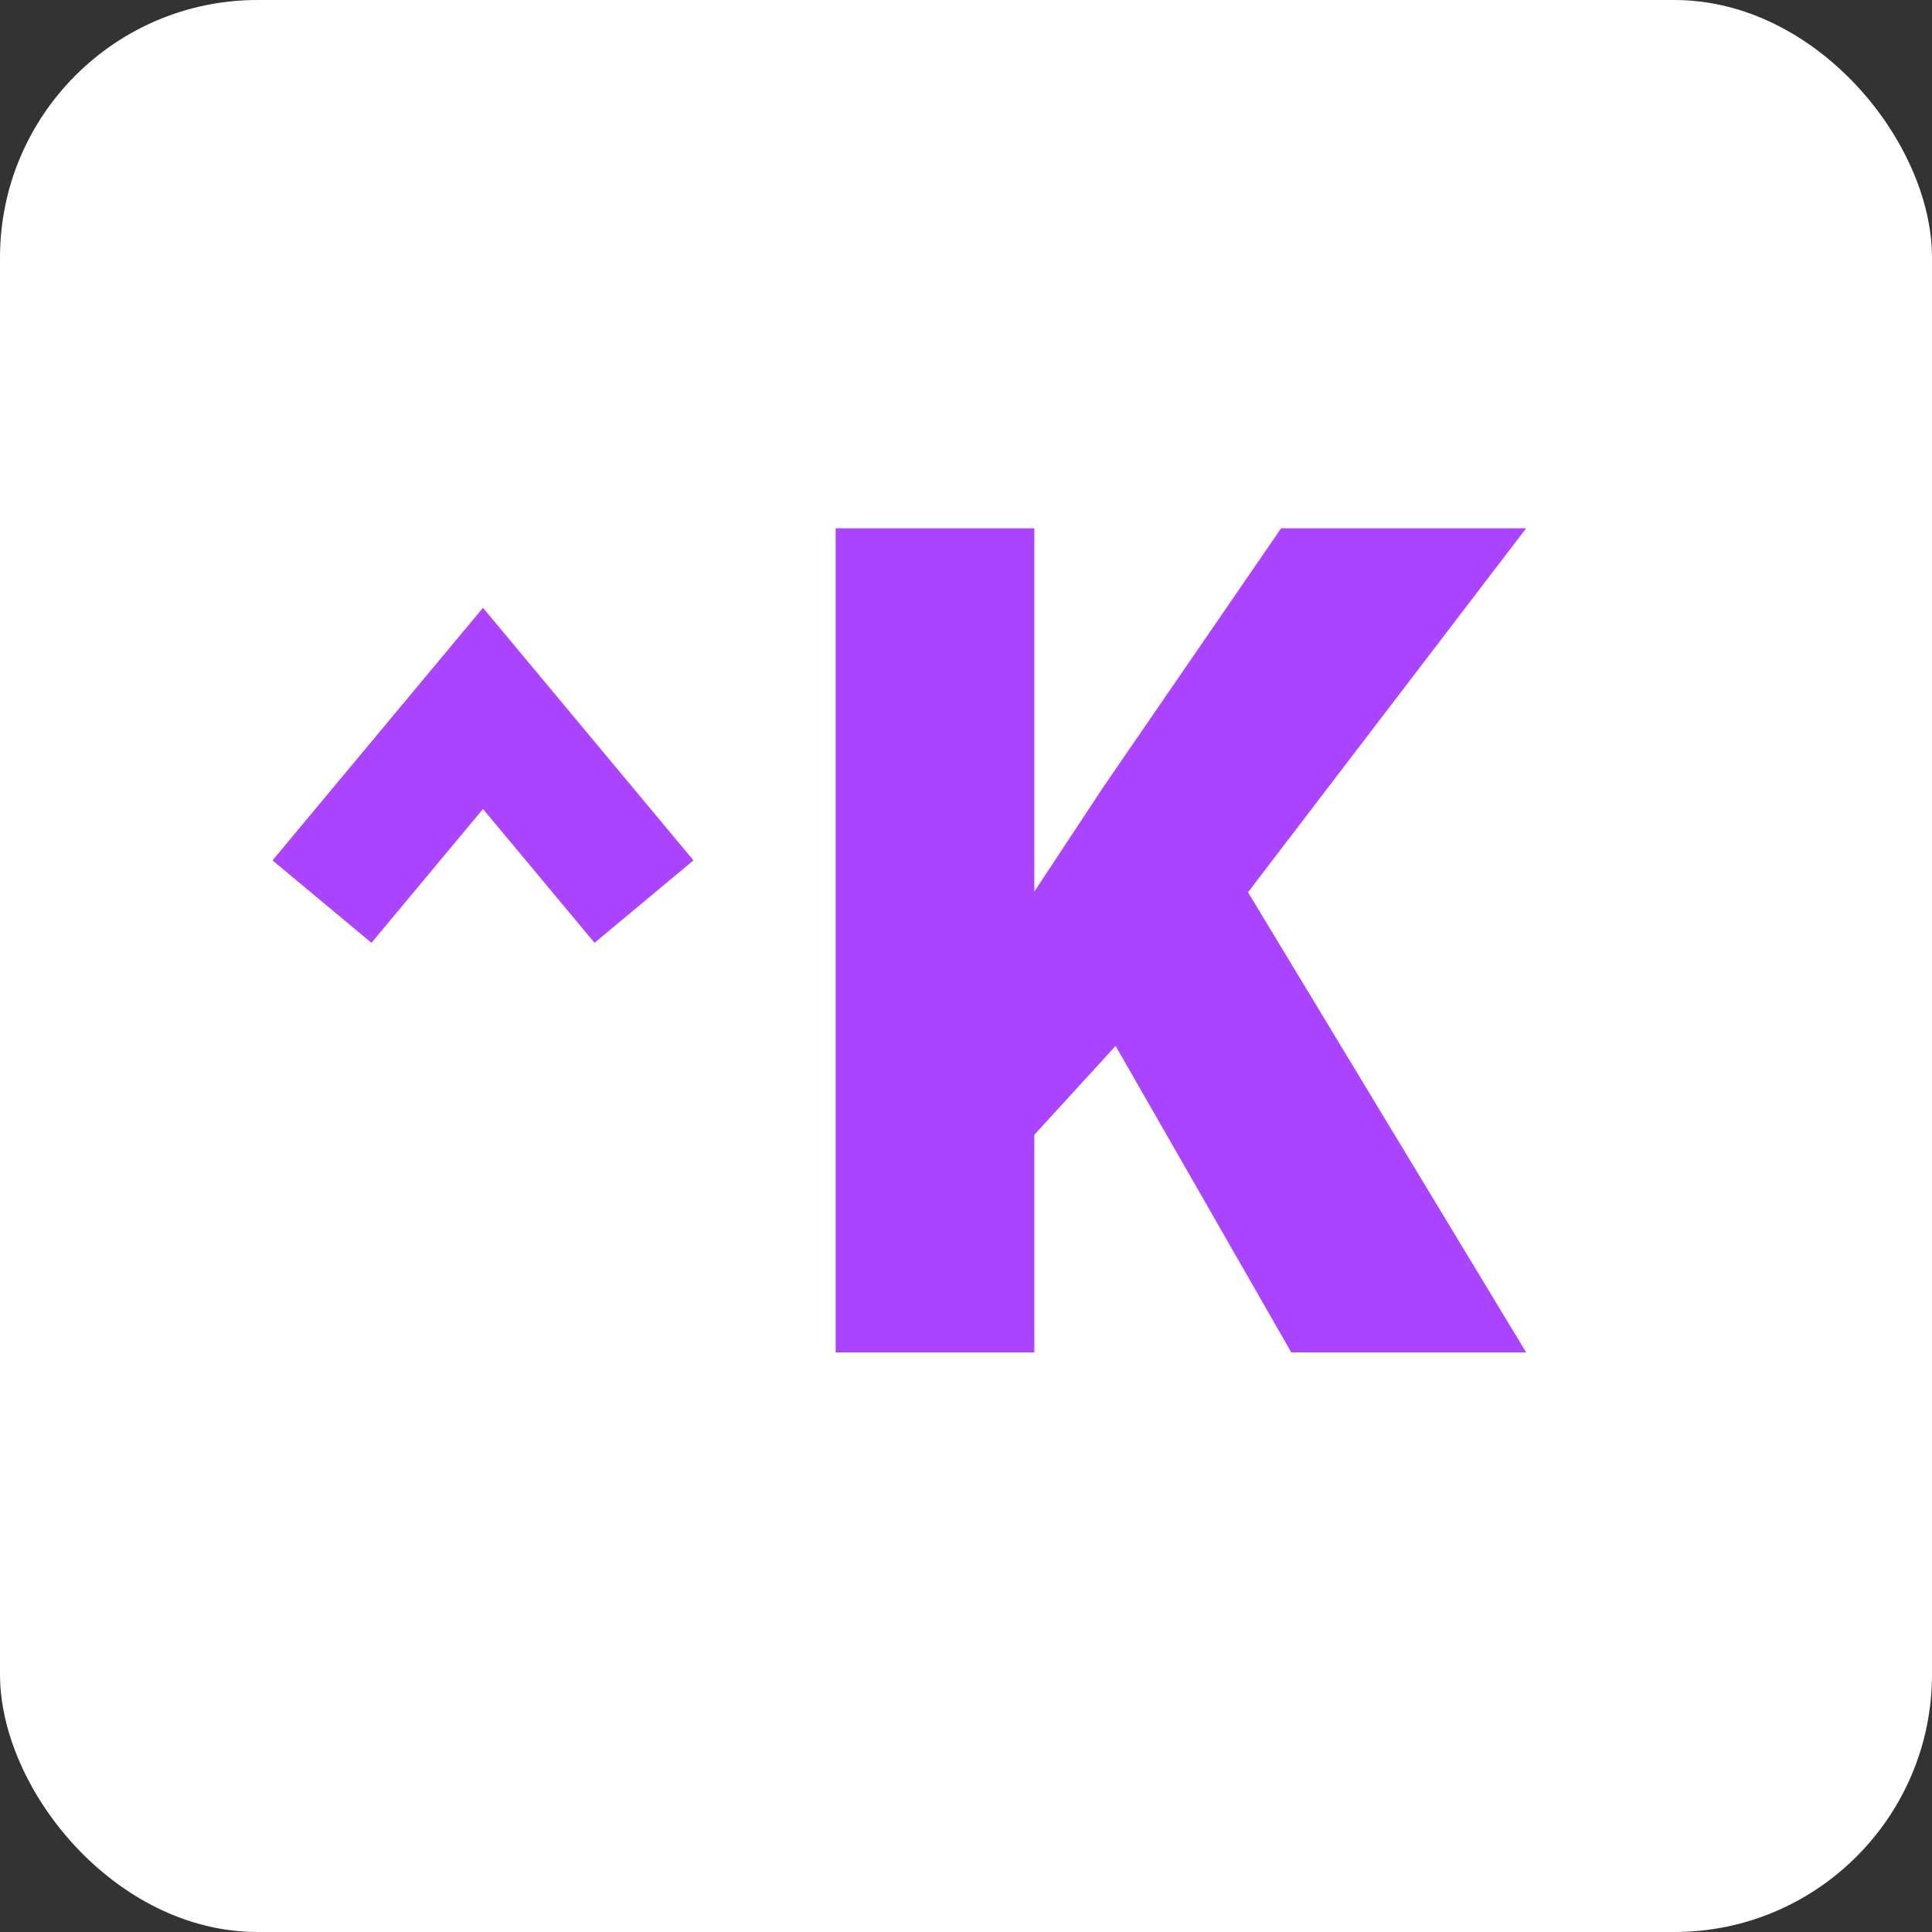
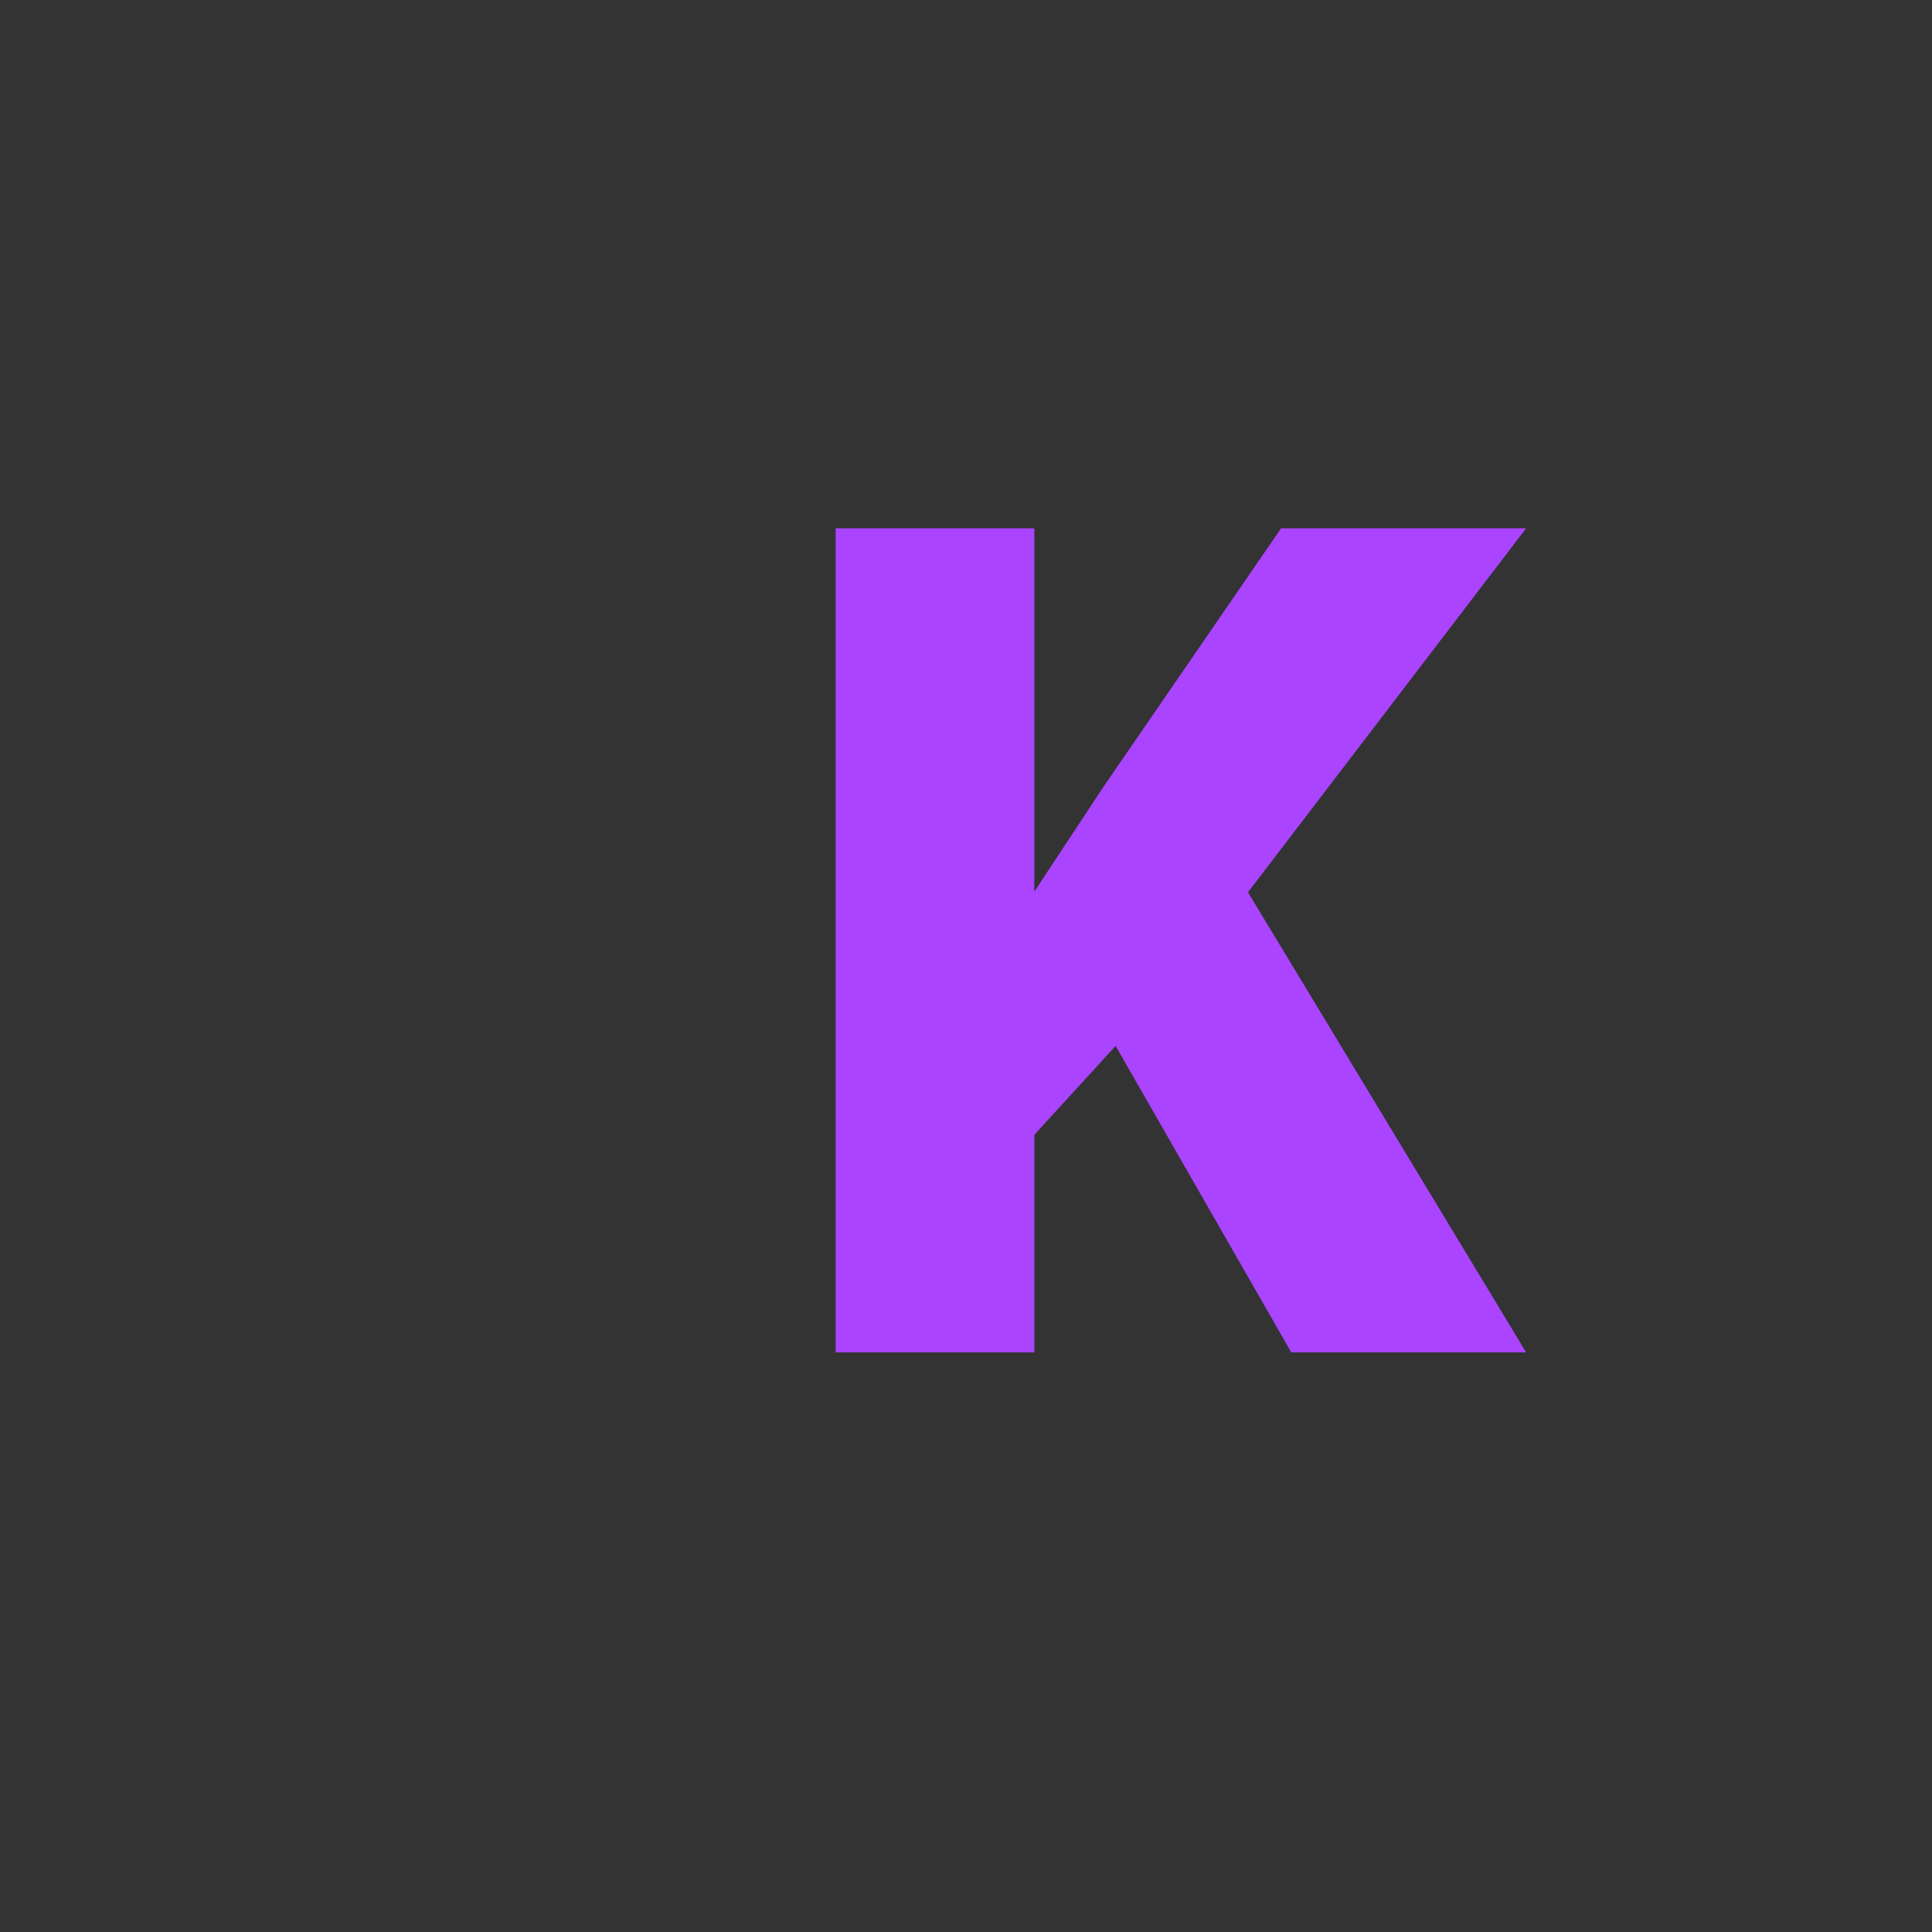
<svg xmlns="http://www.w3.org/2000/svg" width="30" height="30" viewBox="0 0 30 30" fill="none">
  <rect x="0" y="0" width="30" height="30" fill="#333333" stroke="none" />
-   <rect width="30" height="30" rx="4" fill="white" />
-   <path d="M10 14L7.5 11L5 14" stroke="#AA44FF" stroke-width="2" />
  <path d="M16.061 8.203V21H12.976V8.203H16.061ZM23.698 8.203L18.741 14.69L15.841 17.862L15.278 15.032L17.133 12.22L19.893 8.203H23.698ZM20.051 21L16.746 15.234L19.145 13.468L23.698 21H20.051Z" fill="#AA44FF" />
</svg>